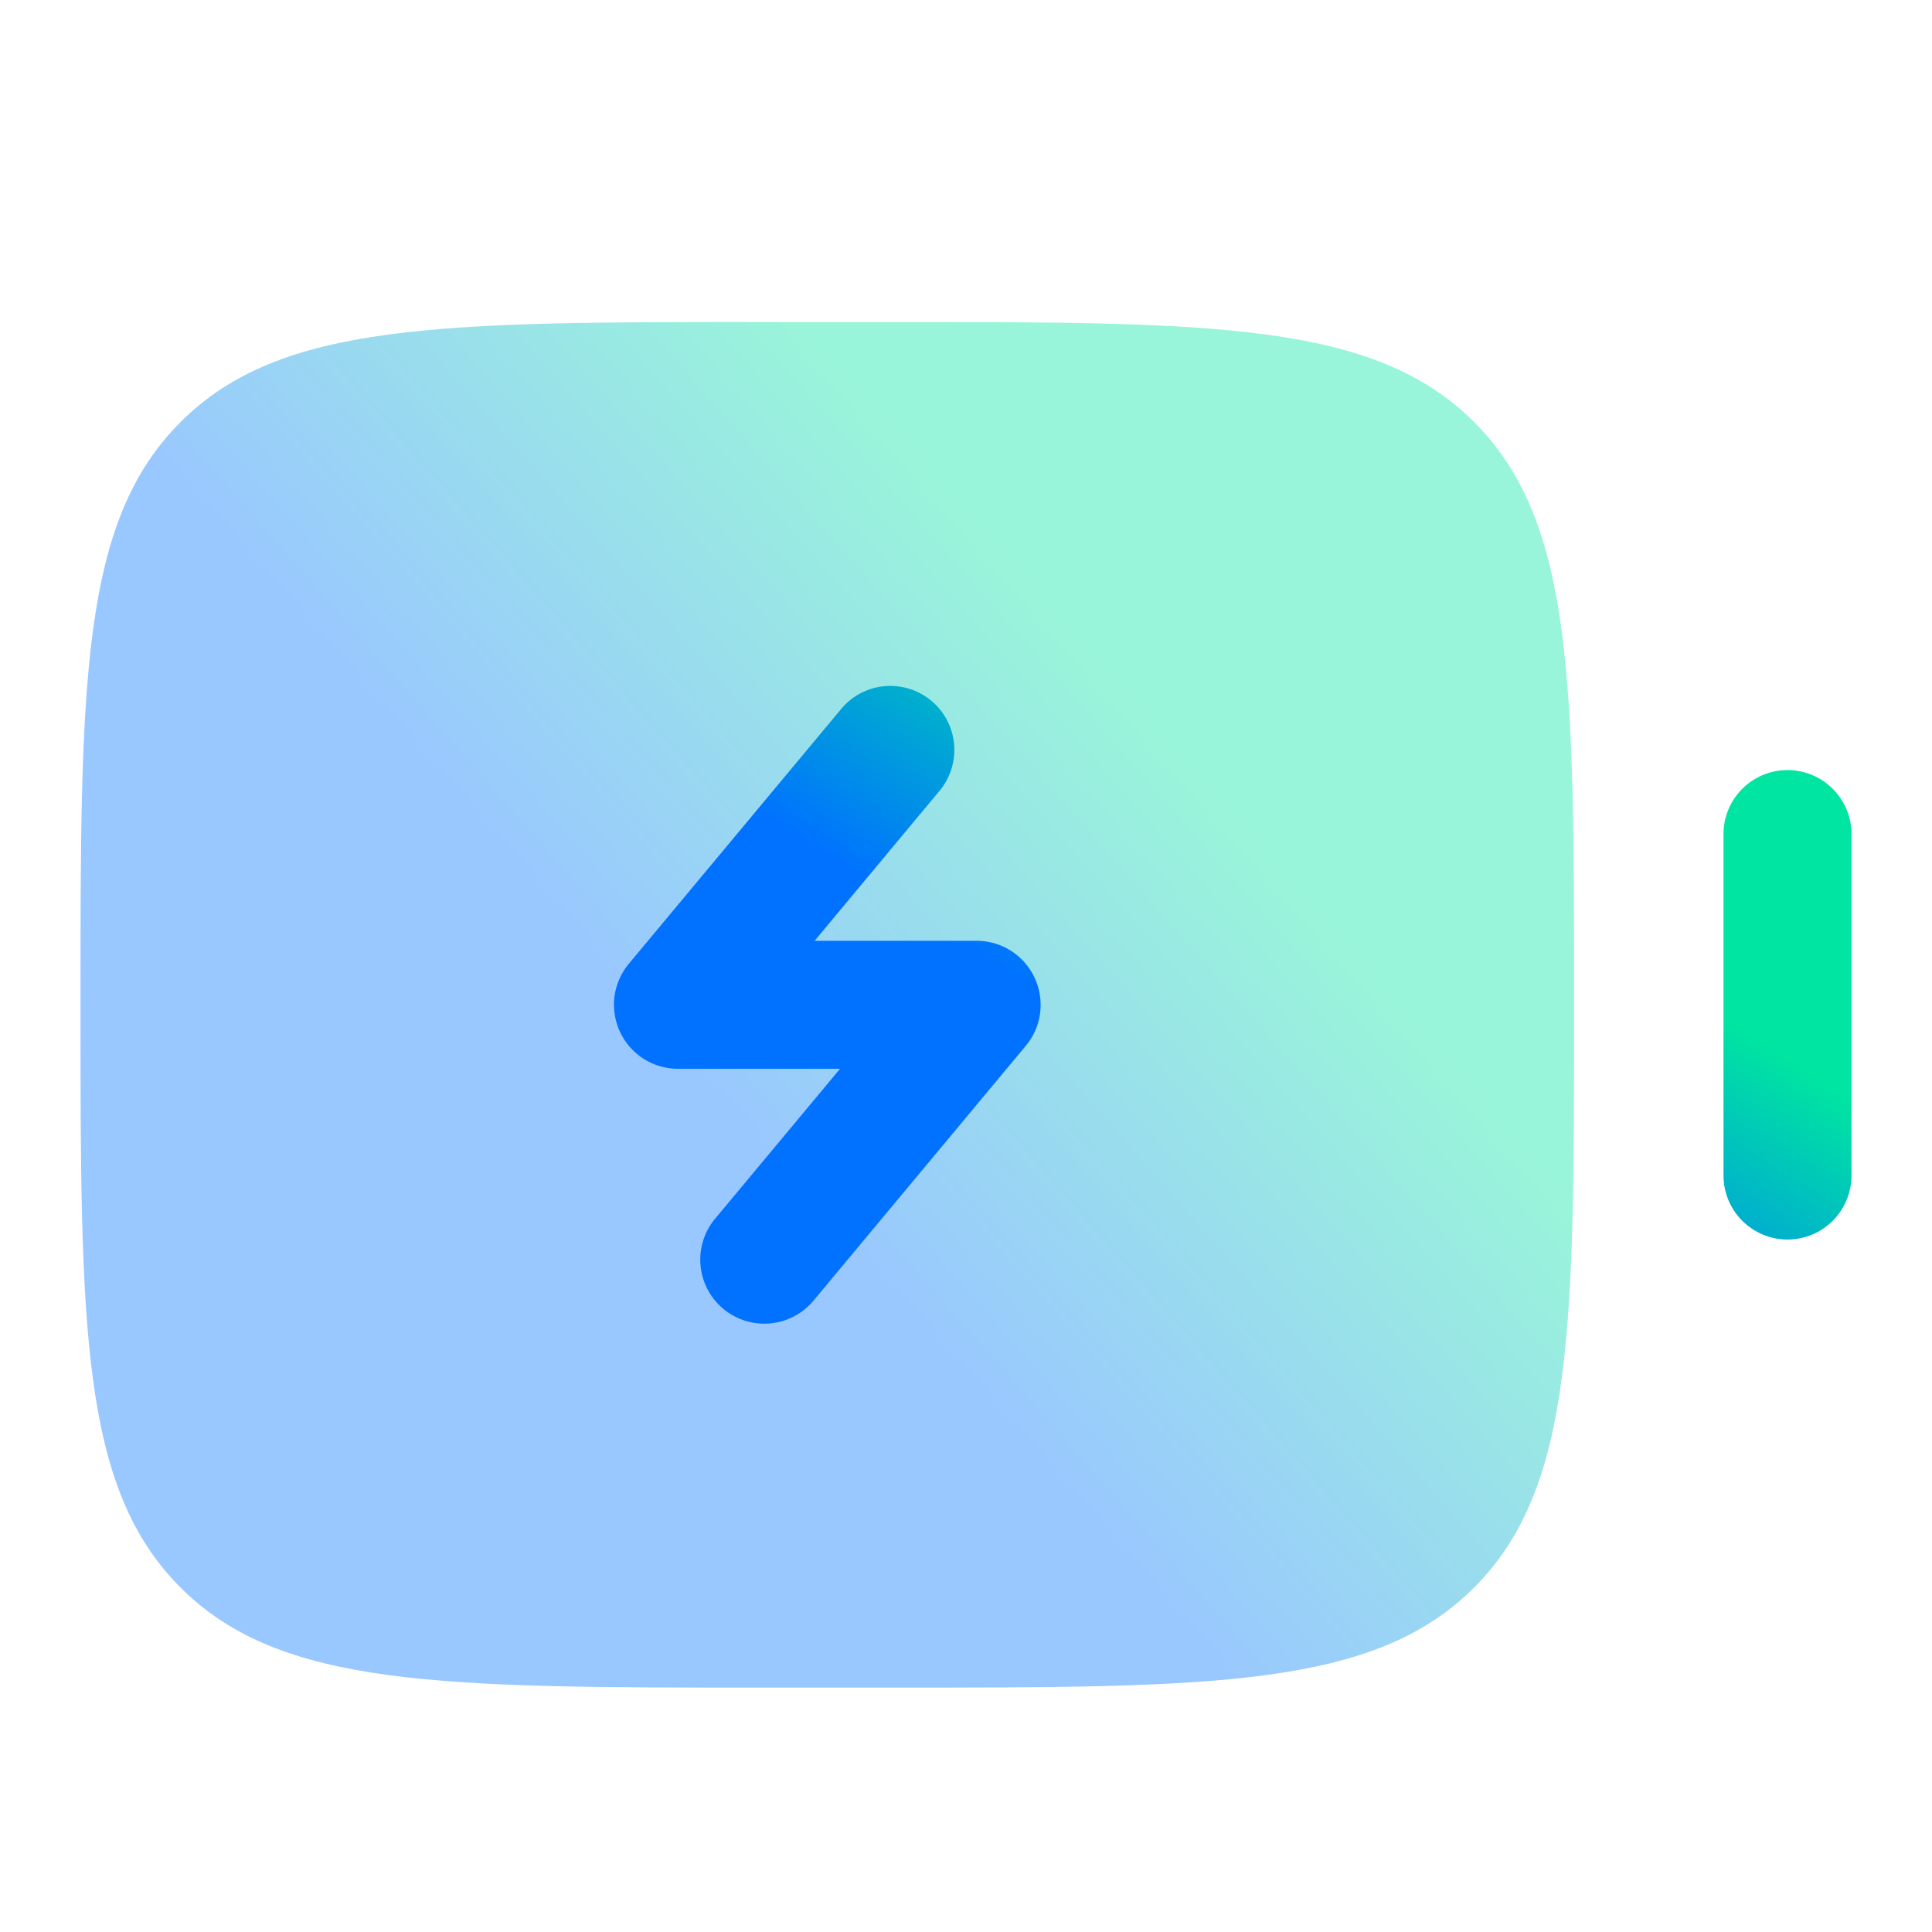
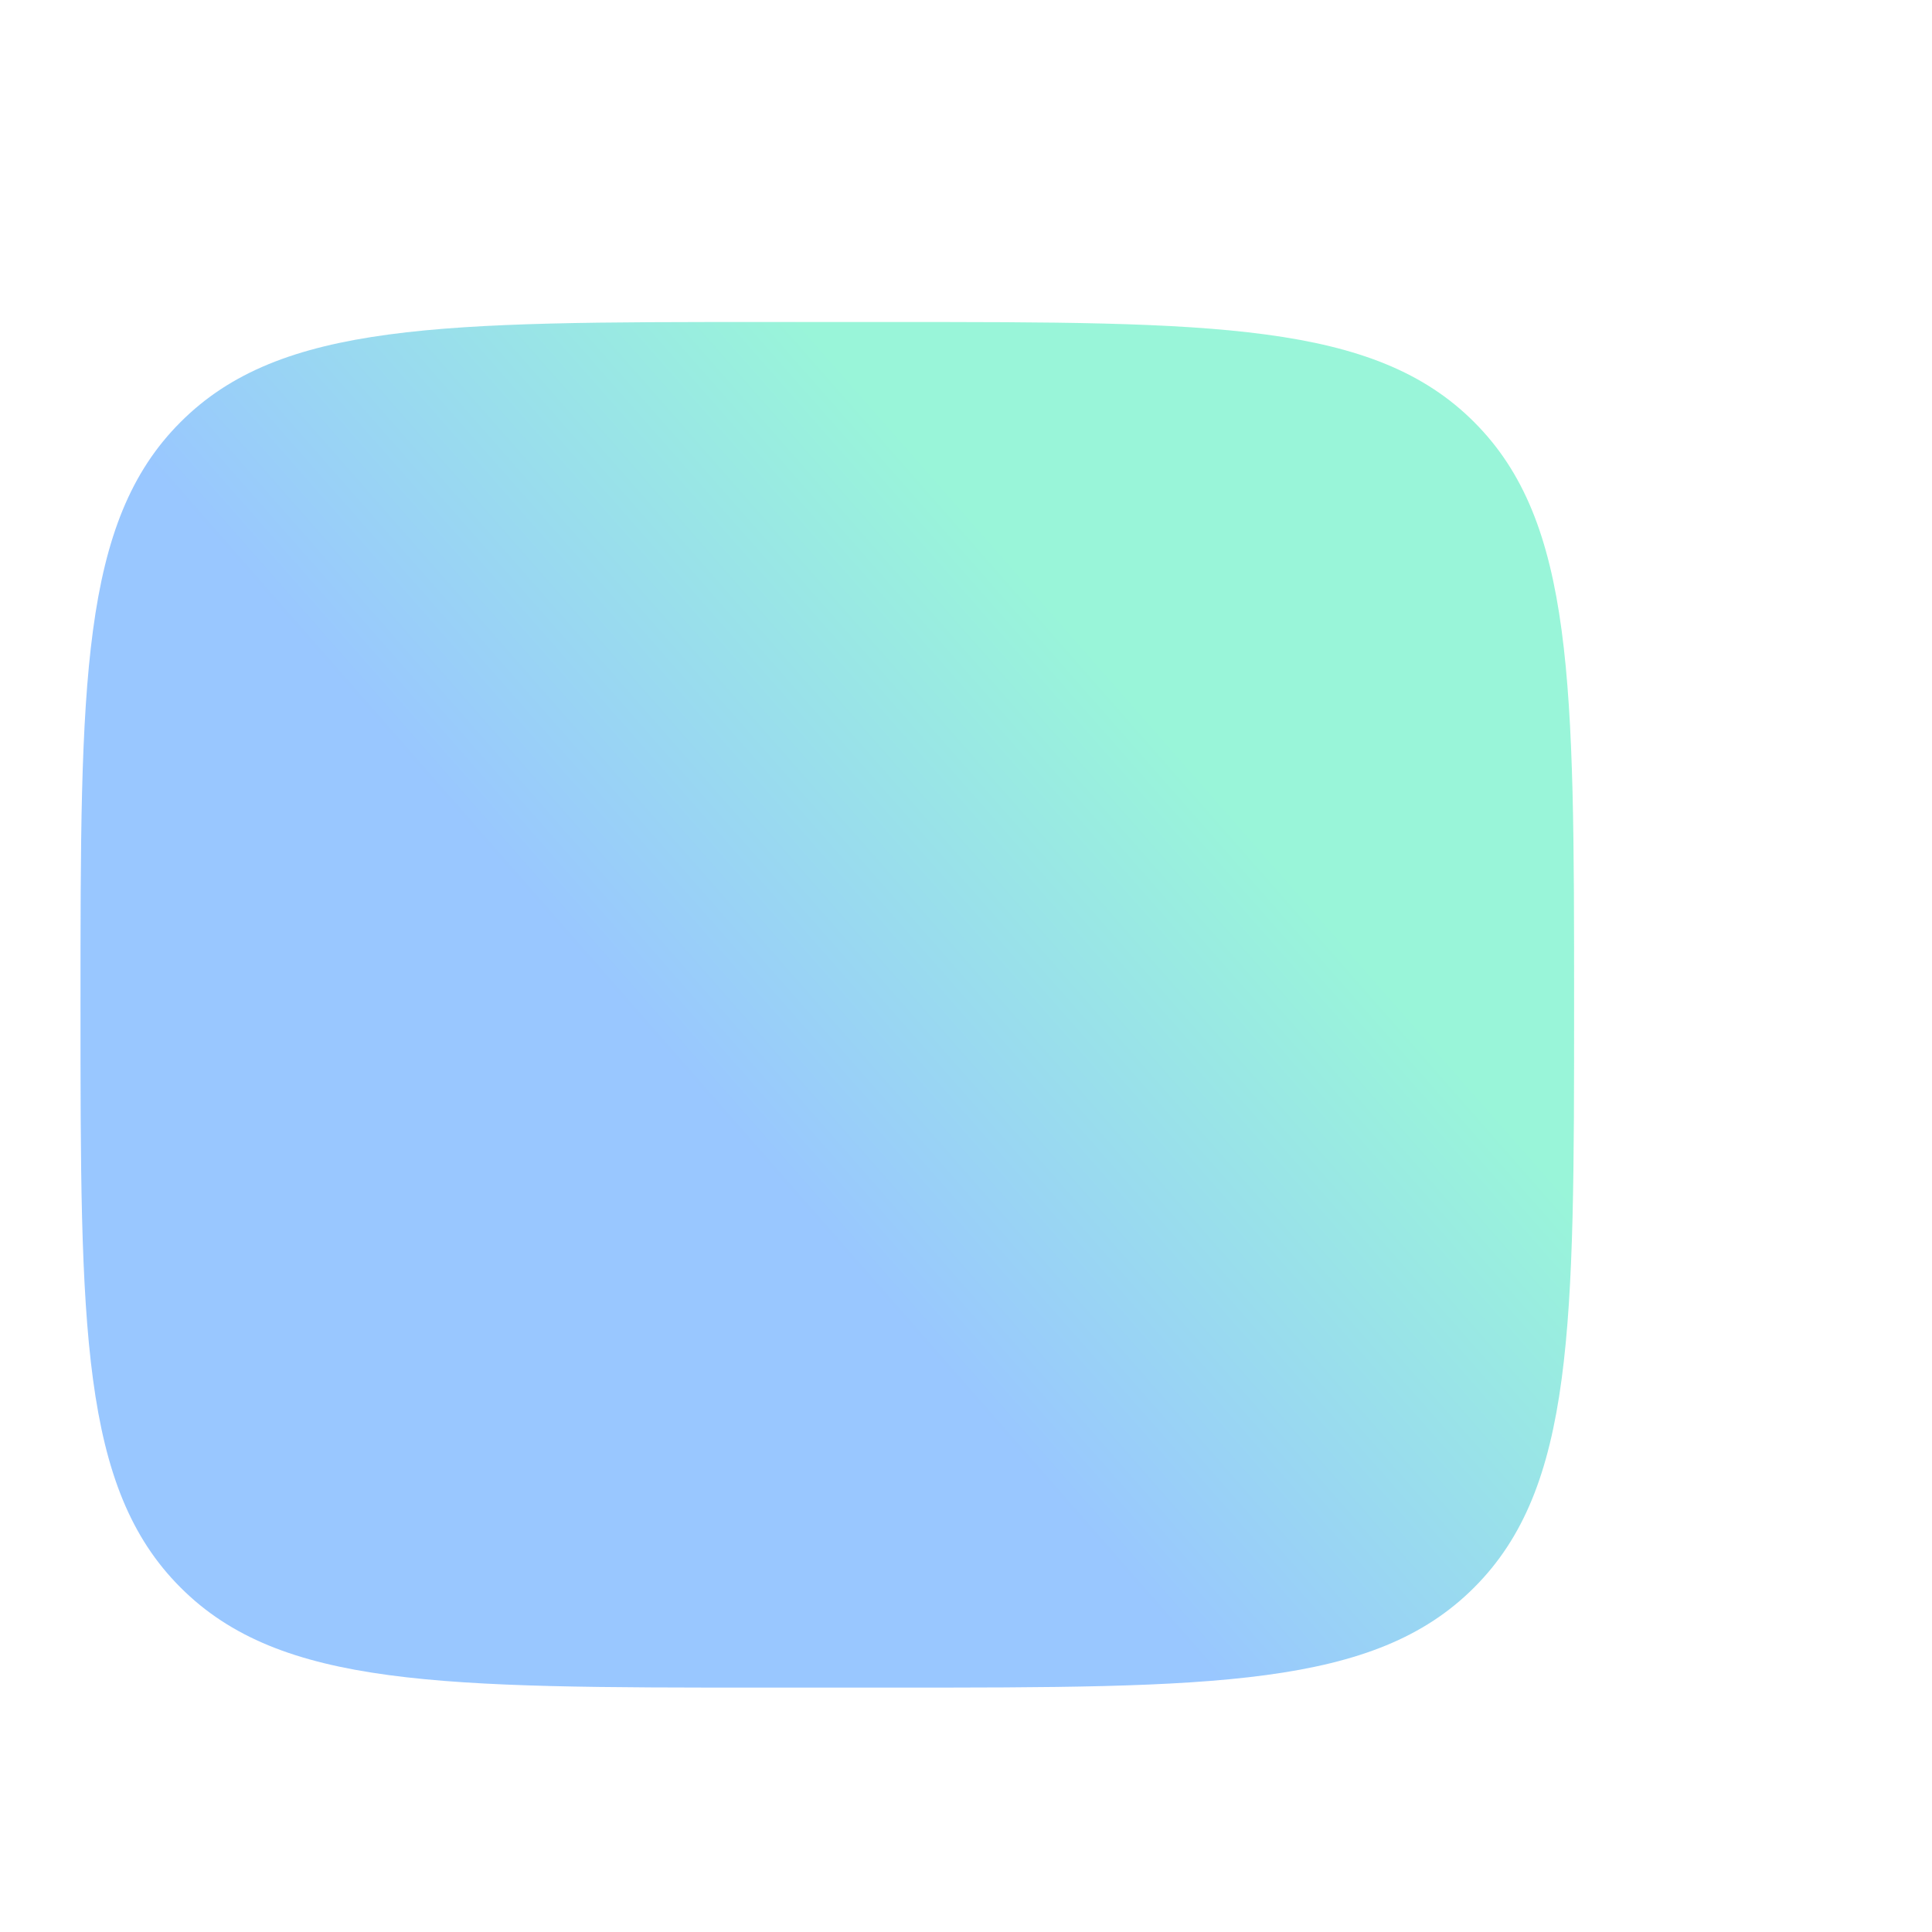
<svg xmlns="http://www.w3.org/2000/svg" width="24" height="24" viewBox="0 0 24 24" fill="none">
  <path opacity="0.4" d="M2.243 5.243C1 6.484 1 8.484 1 12.482C1 16.48 1 18.48 2.243 19.721C3.484 20.964 5.484 20.964 9.482 20.964H11.072C15.07 20.964 17.07 20.964 18.312 19.721C19.554 18.48 19.554 16.48 19.554 12.482C19.554 8.484 19.554 6.484 18.312 5.243C17.07 4 15.07 4 11.072 4H9.482C5.484 4 3.484 4 2.243 5.243Z" fill="url(#paint0_linear_69_593)" />
-   <path d="M21.41 14.602C21.41 14.813 21.493 15.015 21.643 15.165C21.792 15.314 21.994 15.398 22.205 15.398C22.416 15.398 22.618 15.314 22.767 15.165C22.916 15.015 23 14.813 23 14.602V10.361C23 10.15 22.916 9.948 22.767 9.799C22.618 9.65 22.416 9.566 22.205 9.566C21.994 9.566 21.792 9.65 21.643 9.799C21.493 9.948 21.41 10.15 21.41 10.361V14.602ZM11.683 9.81C11.812 9.647 11.872 9.441 11.851 9.234C11.83 9.028 11.729 8.838 11.569 8.705C11.41 8.572 11.205 8.507 10.998 8.523C10.791 8.539 10.598 8.636 10.462 8.792L7.811 11.973C7.714 12.089 7.653 12.23 7.633 12.38C7.614 12.53 7.638 12.682 7.702 12.819C7.766 12.956 7.868 13.072 7.995 13.153C8.123 13.234 8.271 13.277 8.422 13.277H10.435L8.871 15.154C8.742 15.316 8.682 15.523 8.703 15.729C8.724 15.936 8.826 16.126 8.985 16.259C9.145 16.392 9.35 16.457 9.557 16.441C9.764 16.424 9.956 16.328 10.093 16.172L12.743 12.991C12.84 12.875 12.902 12.733 12.921 12.584C12.94 12.434 12.916 12.281 12.852 12.145C12.788 12.008 12.687 11.892 12.559 11.811C12.432 11.73 12.284 11.687 12.133 11.687H10.119L11.683 9.81Z" fill="url(#paint1_linear_69_593)" />
  <defs>
    <linearGradient id="paint0_linear_69_593" x1="8.206" y1="13.088" x2="13.667" y2="8.293" gradientUnits="userSpaceOnUse">
      <stop stop-color="#0072FF" />
      <stop offset="1" stop-color="#00E5A1" />
    </linearGradient>
    <linearGradient id="paint1_linear_69_593" x1="13.598" y1="12.765" x2="15.936" y2="9.122" gradientUnits="userSpaceOnUse">
      <stop stop-color="#0072FF" />
      <stop offset="1" stop-color="#00E5A1" />
    </linearGradient>
  </defs>
</svg>